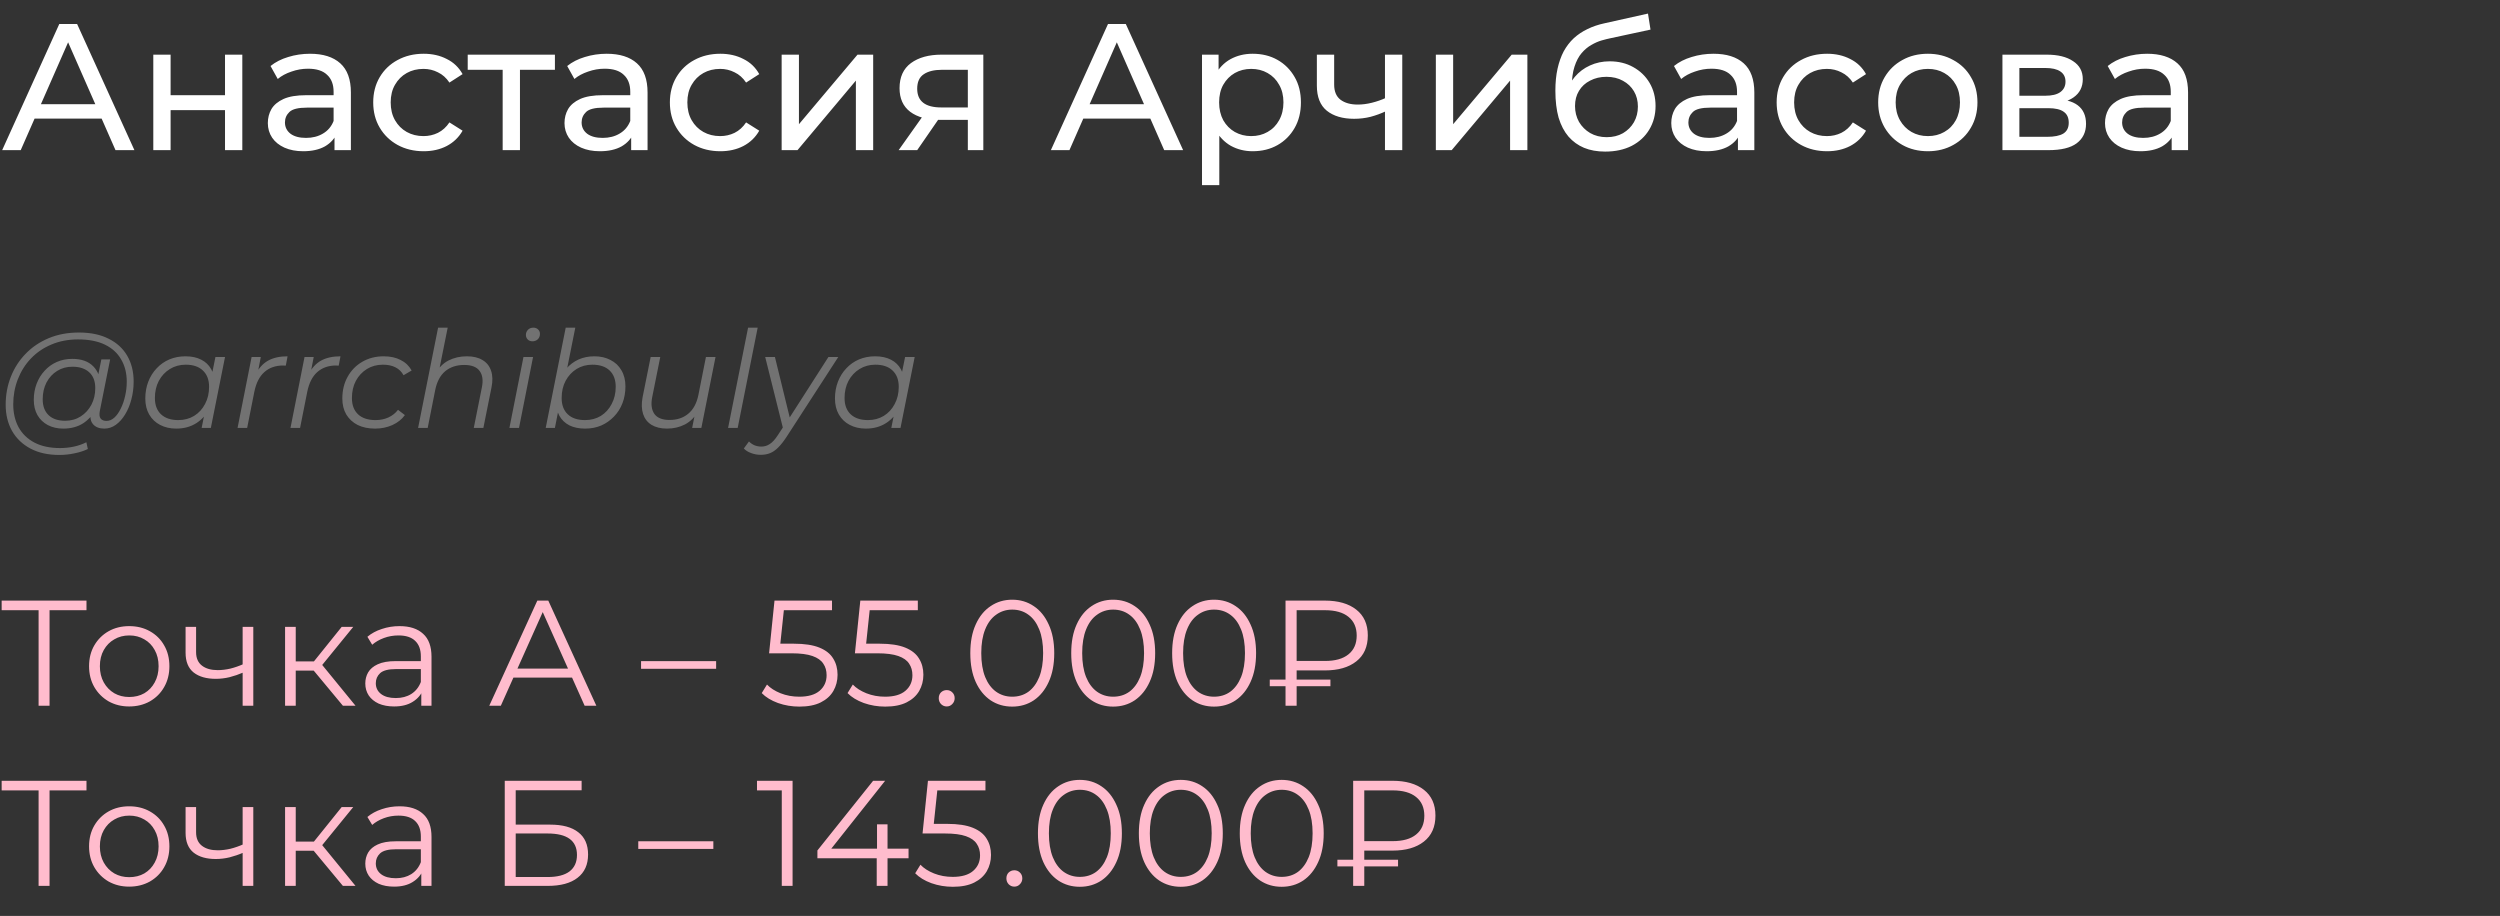
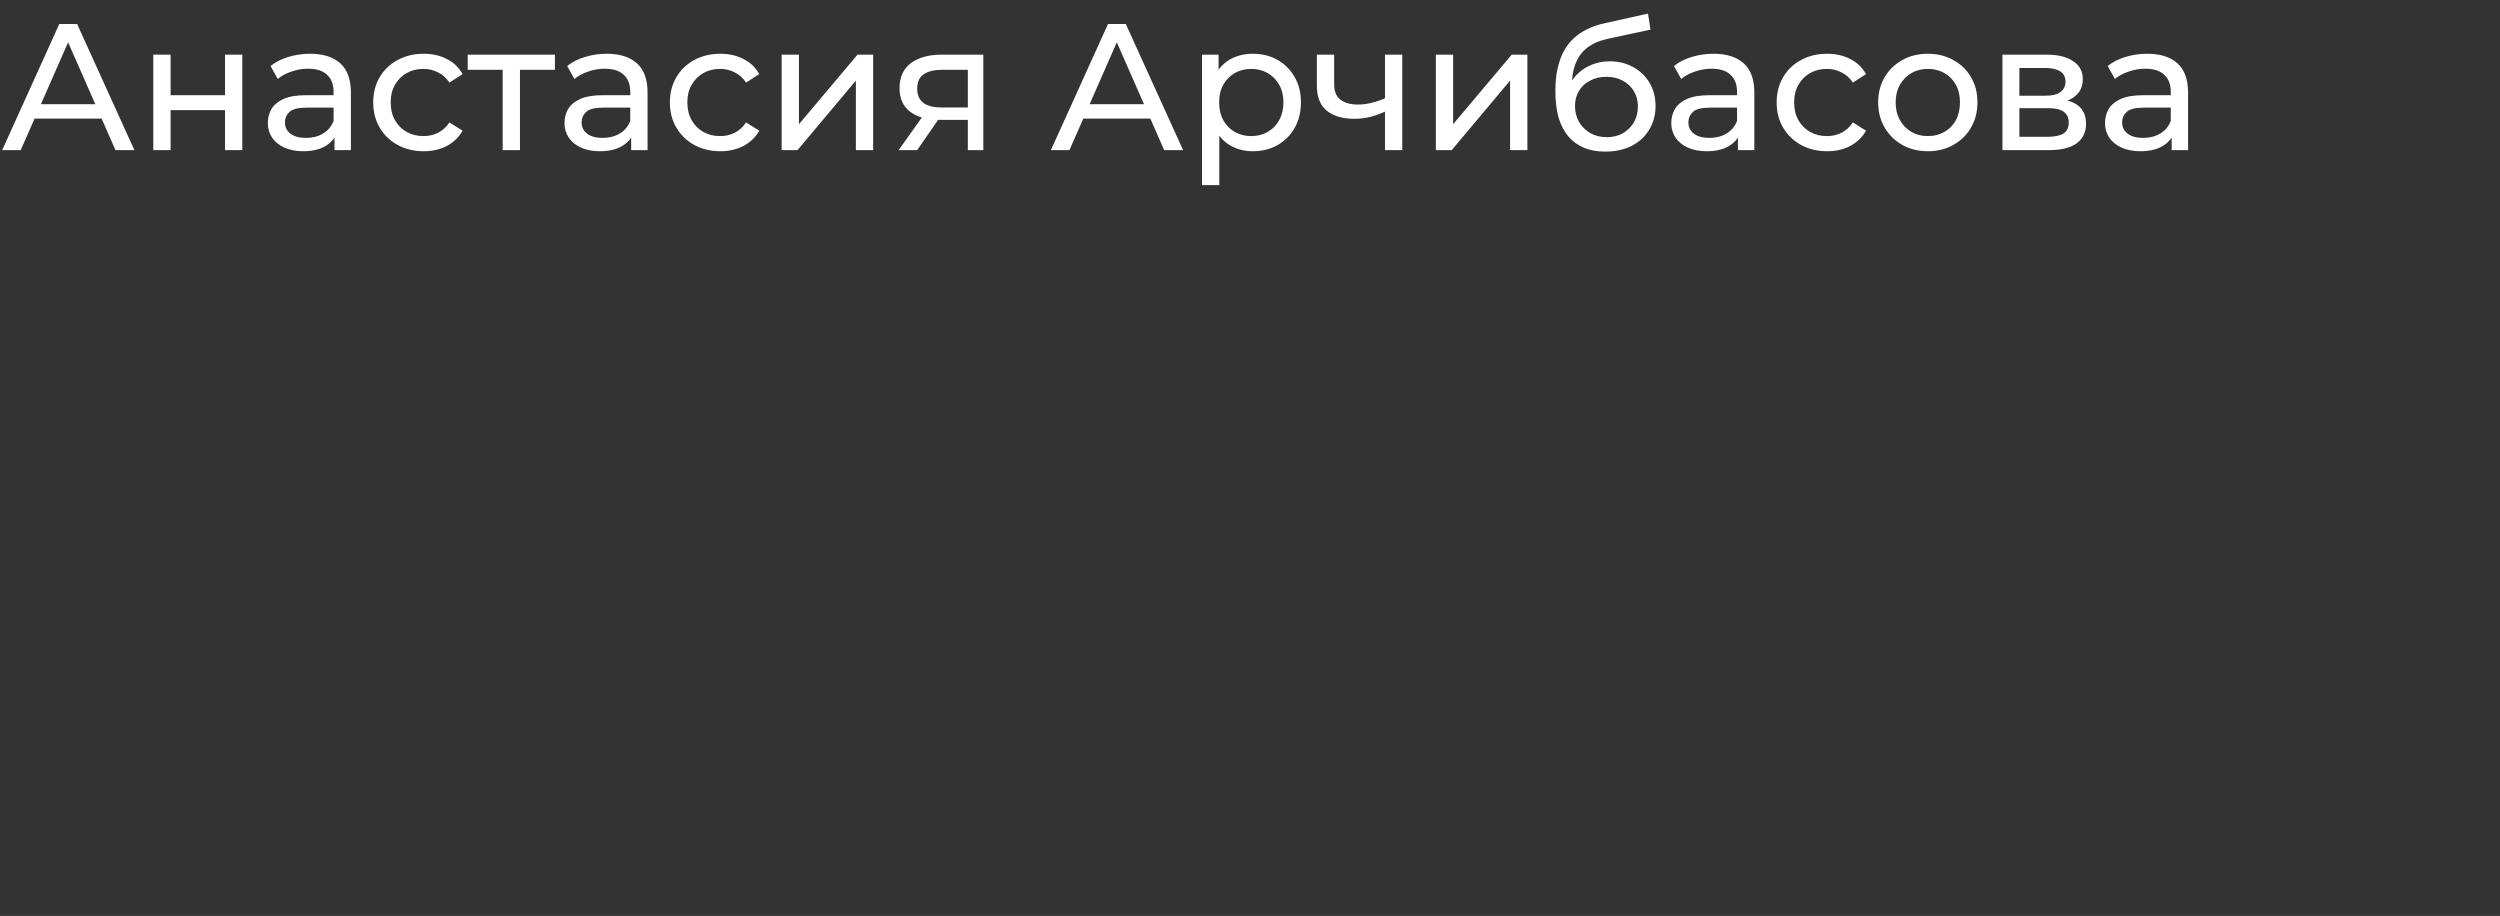
<svg xmlns="http://www.w3.org/2000/svg" width="333" height="122" viewBox="0 0 333 122" fill="none">
  <rect x="0" y="0" width="333" height="122" fill="#333333" stroke="none" />
  <path d="M0.288 20L7.896 3.2H10.272L17.904 20H15.384L8.592 4.544H9.552L2.76 20H0.288ZM3.528 15.8L4.176 13.88H13.632L14.328 15.8H3.528ZM20.419 20V7.28H22.724V12.68H29.971V7.28H32.276V20H29.971V14.672H22.724V20H20.419ZM44.555 20V17.312L44.435 16.808V12.224C44.435 11.248 44.147 10.496 43.571 9.968C43.011 9.424 42.163 9.152 41.027 9.152C40.275 9.152 39.539 9.28 38.819 9.536C38.099 9.776 37.491 10.104 36.995 10.52L36.035 8.792C36.691 8.264 37.475 7.864 38.387 7.592C39.315 7.304 40.283 7.16 41.291 7.16C43.035 7.16 44.379 7.584 45.323 8.432C46.267 9.28 46.739 10.576 46.739 12.32V20H44.555ZM40.379 20.144C39.435 20.144 38.603 19.984 37.883 19.664C37.179 19.344 36.635 18.904 36.251 18.344C35.867 17.768 35.675 17.12 35.675 16.4C35.675 15.712 35.835 15.088 36.155 14.528C36.491 13.968 37.027 13.52 37.763 13.184C38.515 12.848 39.523 12.68 40.787 12.68H44.819V14.336H40.883C39.731 14.336 38.955 14.528 38.555 14.912C38.155 15.296 37.955 15.76 37.955 16.304C37.955 16.928 38.203 17.432 38.699 17.816C39.195 18.184 39.883 18.368 40.763 18.368C41.627 18.368 42.379 18.176 43.019 17.792C43.675 17.408 44.147 16.848 44.435 16.112L44.891 17.696C44.587 18.448 44.051 19.048 43.283 19.496C42.515 19.928 41.547 20.144 40.379 20.144ZM56.432 20.144C55.136 20.144 53.976 19.864 52.952 19.304C51.944 18.744 51.152 17.976 50.576 17C50 16.024 49.712 14.904 49.712 13.64C49.712 12.376 50 11.256 50.576 10.28C51.152 9.304 51.944 8.544 52.952 8C53.976 7.44 55.136 7.16 56.432 7.16C57.584 7.16 58.608 7.392 59.504 7.856C60.416 8.304 61.12 8.976 61.616 9.872L59.864 11C59.448 10.376 58.936 9.92 58.328 9.632C57.736 9.328 57.096 9.176 56.408 9.176C55.576 9.176 54.832 9.36 54.176 9.728C53.52 10.096 53 10.616 52.616 11.288C52.232 11.944 52.04 12.728 52.04 13.64C52.04 14.552 52.232 15.344 52.616 16.016C53 16.688 53.52 17.208 54.176 17.576C54.832 17.944 55.576 18.128 56.408 18.128C57.096 18.128 57.736 17.984 58.328 17.696C58.936 17.392 59.448 16.928 59.864 16.304L61.616 17.408C61.12 18.288 60.416 18.968 59.504 19.448C58.608 19.912 57.584 20.144 56.432 20.144ZM66.955 20V8.696L67.531 9.296H62.299V7.28H73.915V9.296H68.707L69.259 8.696V20H66.955ZM84.071 20V17.312L83.951 16.808V12.224C83.951 11.248 83.663 10.496 83.087 9.968C82.527 9.424 81.679 9.152 80.543 9.152C79.791 9.152 79.055 9.28 78.335 9.536C77.615 9.776 77.007 10.104 76.511 10.52L75.551 8.792C76.207 8.264 76.991 7.864 77.903 7.592C78.831 7.304 79.799 7.16 80.807 7.16C82.551 7.16 83.895 7.584 84.839 8.432C85.783 9.28 86.255 10.576 86.255 12.32V20H84.071ZM79.895 20.144C78.951 20.144 78.119 19.984 77.399 19.664C76.695 19.344 76.151 18.904 75.767 18.344C75.383 17.768 75.191 17.12 75.191 16.4C75.191 15.712 75.351 15.088 75.671 14.528C76.007 13.968 76.543 13.52 77.279 13.184C78.031 12.848 79.039 12.68 80.303 12.68H84.335V14.336H80.399C79.247 14.336 78.471 14.528 78.071 14.912C77.671 15.296 77.471 15.76 77.471 16.304C77.471 16.928 77.719 17.432 78.215 17.816C78.711 18.184 79.399 18.368 80.279 18.368C81.143 18.368 81.895 18.176 82.535 17.792C83.191 17.408 83.663 16.848 83.951 16.112L84.407 17.696C84.103 18.448 83.567 19.048 82.799 19.496C82.031 19.928 81.063 20.144 79.895 20.144ZM95.948 20.144C94.652 20.144 93.492 19.864 92.468 19.304C91.46 18.744 90.668 17.976 90.092 17C89.516 16.024 89.228 14.904 89.228 13.64C89.228 12.376 89.516 11.256 90.092 10.28C90.668 9.304 91.46 8.544 92.468 8C93.492 7.44 94.652 7.16 95.948 7.16C97.1 7.16 98.124 7.392 99.02 7.856C99.932 8.304 100.636 8.976 101.132 9.872L99.38 11C98.964 10.376 98.452 9.92 97.844 9.632C97.252 9.328 96.612 9.176 95.924 9.176C95.092 9.176 94.348 9.36 93.692 9.728C93.036 10.096 92.516 10.616 92.132 11.288C91.748 11.944 91.556 12.728 91.556 13.64C91.556 14.552 91.748 15.344 92.132 16.016C92.516 16.688 93.036 17.208 93.692 17.576C94.348 17.944 95.092 18.128 95.924 18.128C96.612 18.128 97.252 17.984 97.844 17.696C98.452 17.392 98.964 16.928 99.38 16.304L101.132 17.408C100.636 18.288 99.932 18.968 99.02 19.448C98.124 19.912 97.1 20.144 95.948 20.144ZM104.115 20V7.28H106.419V16.544L114.219 7.28H116.307V20H114.003V10.736L106.227 20H104.115ZM128.915 20V15.536L129.275 15.968H125.219C123.523 15.968 122.195 15.608 121.235 14.888C120.291 14.168 119.819 13.12 119.819 11.744C119.819 10.272 120.323 9.16 121.331 8.408C122.355 7.656 123.715 7.28 125.411 7.28H130.979V20H128.915ZM119.699 20L123.155 15.128H125.531L122.171 20H119.699ZM128.915 14.816V8.648L129.275 9.296H125.483C124.427 9.296 123.611 9.496 123.035 9.896C122.459 10.28 122.171 10.92 122.171 11.816C122.171 13.48 123.243 14.312 125.387 14.312H129.275L128.915 14.816ZM139.976 20L147.584 3.2H149.96L157.592 20H155.072L148.28 4.544H149.24L142.448 20H139.976ZM143.215 15.8L143.864 13.88H153.32L154.016 15.8H143.215ZM166.851 20.144C165.795 20.144 164.827 19.904 163.947 19.424C163.083 18.928 162.387 18.2 161.859 17.24C161.347 16.28 161.091 15.08 161.091 13.64C161.091 12.2 161.339 11 161.835 10.04C162.347 9.08 163.035 8.36 163.899 7.88C164.779 7.4 165.763 7.16 166.851 7.16C168.099 7.16 169.203 7.432 170.163 7.976C171.123 8.52 171.883 9.28 172.443 10.256C173.003 11.216 173.283 12.344 173.283 13.64C173.283 14.936 173.003 16.072 172.443 17.048C171.883 18.024 171.123 18.784 170.163 19.328C169.203 19.872 168.099 20.144 166.851 20.144ZM160.107 24.656V7.28H162.315V10.712L162.171 13.664L162.411 16.616V24.656H160.107ZM166.659 18.128C167.475 18.128 168.203 17.944 168.843 17.576C169.499 17.208 170.011 16.688 170.379 16.016C170.763 15.328 170.955 14.536 170.955 13.64C170.955 12.728 170.763 11.944 170.379 11.288C170.011 10.616 169.499 10.096 168.843 9.728C168.203 9.36 167.475 9.176 166.659 9.176C165.859 9.176 165.131 9.36 164.475 9.728C163.835 10.096 163.323 10.616 162.939 11.288C162.571 11.944 162.387 12.728 162.387 13.64C162.387 14.536 162.571 15.328 162.939 16.016C163.323 16.688 163.835 17.208 164.475 17.576C165.131 17.944 165.859 18.128 166.659 18.128ZM184.646 14.792C183.974 15.112 183.278 15.368 182.558 15.56C181.854 15.736 181.126 15.824 180.374 15.824C178.838 15.824 177.622 15.464 176.726 14.744C175.846 14.024 175.406 12.912 175.406 11.408V7.28H177.71V11.264C177.71 12.176 177.99 12.848 178.55 13.28C179.126 13.712 179.894 13.928 180.854 13.928C181.462 13.928 182.086 13.848 182.726 13.688C183.382 13.528 184.022 13.304 184.646 13.016V14.792ZM184.478 20V7.28H186.782V20H184.478ZM191.255 20V7.28H193.559V16.544L201.359 7.28H203.447V20H201.143V10.736L193.367 20H191.255ZM213.8 20.192C212.744 20.192 211.808 20.024 210.992 19.688C210.192 19.352 209.504 18.856 208.928 18.2C208.352 17.528 207.912 16.688 207.608 15.68C207.32 14.656 207.176 13.456 207.176 12.08C207.176 10.992 207.272 10.016 207.464 9.152C207.656 8.288 207.928 7.52 208.28 6.848C208.648 6.176 209.096 5.592 209.624 5.096C210.168 4.6 210.776 4.192 211.448 3.872C212.136 3.536 212.888 3.28 213.704 3.104L219.512 1.808L219.848 3.944L214.496 5.096C214.176 5.16 213.792 5.256 213.344 5.384C212.896 5.512 212.44 5.712 211.976 5.984C211.512 6.24 211.08 6.6 210.68 7.064C210.28 7.528 209.96 8.136 209.72 8.888C209.48 9.624 209.36 10.536 209.36 11.624C209.36 11.928 209.368 12.16 209.384 12.32C209.4 12.48 209.416 12.64 209.432 12.8C209.464 12.96 209.488 13.2 209.504 13.52L208.544 12.536C208.8 11.656 209.208 10.888 209.768 10.232C210.328 9.576 211 9.072 211.784 8.72C212.584 8.352 213.456 8.168 214.4 8.168C215.584 8.168 216.632 8.424 217.544 8.936C218.472 9.448 219.2 10.152 219.728 11.048C220.256 11.944 220.52 12.968 220.52 14.12C220.52 15.288 220.24 16.336 219.68 17.264C219.136 18.176 218.36 18.896 217.352 19.424C216.344 19.936 215.16 20.192 213.8 20.192ZM214.016 18.272C214.832 18.272 215.552 18.096 216.176 17.744C216.8 17.376 217.288 16.888 217.64 16.28C217.992 15.656 218.168 14.96 218.168 14.192C218.168 13.424 217.992 12.744 217.64 12.152C217.288 11.56 216.8 11.096 216.176 10.76C215.552 10.408 214.816 10.232 213.968 10.232C213.168 10.232 212.448 10.4 211.808 10.736C211.168 11.056 210.672 11.512 210.32 12.104C209.968 12.68 209.792 13.352 209.792 14.12C209.792 14.888 209.968 15.592 210.32 16.232C210.688 16.856 211.184 17.352 211.808 17.72C212.448 18.088 213.184 18.272 214.016 18.272ZM231.493 20V17.312L231.373 16.808V12.224C231.373 11.248 231.085 10.496 230.509 9.968C229.949 9.424 229.101 9.152 227.965 9.152C227.213 9.152 226.477 9.28 225.757 9.536C225.037 9.776 224.429 10.104 223.933 10.52L222.973 8.792C223.629 8.264 224.413 7.864 225.325 7.592C226.253 7.304 227.221 7.16 228.229 7.16C229.973 7.16 231.317 7.584 232.261 8.432C233.205 9.28 233.677 10.576 233.677 12.32V20H231.493ZM227.317 20.144C226.373 20.144 225.541 19.984 224.821 19.664C224.117 19.344 223.573 18.904 223.189 18.344C222.805 17.768 222.613 17.12 222.613 16.4C222.613 15.712 222.773 15.088 223.093 14.528C223.429 13.968 223.965 13.52 224.701 13.184C225.453 12.848 226.461 12.68 227.725 12.68H231.757V14.336H227.821C226.669 14.336 225.893 14.528 225.493 14.912C225.093 15.296 224.893 15.76 224.893 16.304C224.893 16.928 225.141 17.432 225.637 17.816C226.133 18.184 226.821 18.368 227.701 18.368C228.565 18.368 229.317 18.176 229.957 17.792C230.613 17.408 231.085 16.848 231.373 16.112L231.829 17.696C231.525 18.448 230.989 19.048 230.221 19.496C229.453 19.928 228.485 20.144 227.317 20.144ZM243.37 20.144C242.074 20.144 240.914 19.864 239.89 19.304C238.882 18.744 238.09 17.976 237.514 17C236.938 16.024 236.65 14.904 236.65 13.64C236.65 12.376 236.938 11.256 237.514 10.28C238.09 9.304 238.882 8.544 239.89 8C240.914 7.44 242.074 7.16 243.37 7.16C244.522 7.16 245.546 7.392 246.442 7.856C247.354 8.304 248.058 8.976 248.554 9.872L246.802 11C246.386 10.376 245.874 9.92 245.266 9.632C244.674 9.328 244.034 9.176 243.346 9.176C242.514 9.176 241.77 9.36 241.114 9.728C240.458 10.096 239.938 10.616 239.554 11.288C239.17 11.944 238.978 12.728 238.978 13.64C238.978 14.552 239.17 15.344 239.554 16.016C239.938 16.688 240.458 17.208 241.114 17.576C241.77 17.944 242.514 18.128 243.346 18.128C244.034 18.128 244.674 17.984 245.266 17.696C245.874 17.392 246.386 16.928 246.802 16.304L248.554 17.408C248.058 18.288 247.354 18.968 246.442 19.448C245.546 19.912 244.522 20.144 243.37 20.144ZM256.797 20.144C255.517 20.144 254.381 19.864 253.389 19.304C252.397 18.744 251.613 17.976 251.037 17C250.461 16.008 250.173 14.888 250.173 13.64C250.173 12.376 250.461 11.256 251.037 10.28C251.613 9.304 252.397 8.544 253.389 8C254.381 7.44 255.517 7.16 256.797 7.16C258.061 7.16 259.189 7.44 260.181 8C261.189 8.544 261.973 9.304 262.533 10.28C263.109 11.24 263.397 12.36 263.397 13.64C263.397 14.904 263.109 16.024 262.533 17C261.973 17.976 261.189 18.744 260.181 19.304C259.189 19.864 258.061 20.144 256.797 20.144ZM256.797 18.128C257.613 18.128 258.341 17.944 258.981 17.576C259.637 17.208 260.149 16.688 260.517 16.016C260.885 15.328 261.069 14.536 261.069 13.64C261.069 12.728 260.885 11.944 260.517 11.288C260.149 10.616 259.637 10.096 258.981 9.728C258.341 9.36 257.613 9.176 256.797 9.176C255.981 9.176 255.253 9.36 254.613 9.728C253.973 10.096 253.461 10.616 253.077 11.288C252.693 11.944 252.501 12.728 252.501 13.64C252.501 14.536 252.693 15.328 253.077 16.016C253.461 16.688 253.973 17.208 254.613 17.576C255.253 17.944 255.981 18.128 256.797 18.128ZM266.724 20V7.28H272.628C274.116 7.28 275.284 7.568 276.132 8.144C276.996 8.704 277.428 9.504 277.428 10.544C277.428 11.584 277.02 12.392 276.204 12.968C275.404 13.528 274.34 13.808 273.012 13.808L273.372 13.184C274.892 13.184 276.02 13.464 276.756 14.024C277.492 14.584 277.86 15.408 277.86 16.496C277.86 17.6 277.444 18.464 276.612 19.088C275.796 19.696 274.54 20 272.844 20H266.724ZM268.98 18.224H272.676C273.636 18.224 274.356 18.08 274.836 17.792C275.316 17.488 275.556 17.008 275.556 16.352C275.556 15.68 275.332 15.192 274.884 14.888C274.452 14.568 273.764 14.408 272.82 14.408H268.98V18.224ZM268.98 12.752H272.436C273.316 12.752 273.98 12.592 274.428 12.272C274.892 11.936 275.124 11.472 275.124 10.88C275.124 10.272 274.892 9.816 274.428 9.512C273.98 9.208 273.316 9.056 272.436 9.056H268.98V12.752ZM289.266 20V17.312L289.146 16.808V12.224C289.146 11.248 288.858 10.496 288.282 9.968C287.722 9.424 286.874 9.152 285.738 9.152C284.986 9.152 284.25 9.28 283.53 9.536C282.81 9.776 282.202 10.104 281.706 10.52L280.746 8.792C281.402 8.264 282.186 7.864 283.098 7.592C284.026 7.304 284.994 7.16 286.002 7.16C287.746 7.16 289.09 7.584 290.034 8.432C290.978 9.28 291.45 10.576 291.45 12.32V20H289.266ZM285.09 20.144C284.146 20.144 283.314 19.984 282.594 19.664C281.89 19.344 281.346 18.904 280.962 18.344C280.578 17.768 280.386 17.12 280.386 16.4C280.386 15.712 280.546 15.088 280.866 14.528C281.202 13.968 281.738 13.52 282.474 13.184C283.226 12.848 284.234 12.68 285.498 12.68H289.53V14.336H285.594C284.442 14.336 283.666 14.528 283.266 14.912C282.866 15.296 282.666 15.76 282.666 16.304C282.666 16.928 282.914 17.432 283.41 17.816C283.906 18.184 284.594 18.368 285.474 18.368C286.338 18.368 287.09 18.176 287.73 17.792C288.386 17.408 288.858 16.848 289.146 16.112L289.602 17.696C289.298 18.448 288.762 19.048 287.994 19.496C287.226 19.928 286.258 20.144 285.09 20.144Z" fill="white" />
-   <path d="M7.902 60.6C6.414 60.6 5.136 60.318 4.068 59.754C3 59.19 2.178 58.404 1.602 57.396C1.038 56.388 0.756 55.224 0.756 53.904C0.756 52.596 0.984 51.36 1.44 50.196C1.896 49.032 2.55 48.012 3.402 47.136C4.254 46.248 5.28 45.552 6.48 45.048C7.68 44.544 9.024 44.292 10.512 44.292C12.072 44.292 13.392 44.568 14.472 45.12C15.564 45.66 16.392 46.422 16.956 47.406C17.52 48.378 17.802 49.518 17.802 50.826C17.802 51.654 17.7 52.446 17.496 53.202C17.304 53.946 17.028 54.612 16.668 55.2C16.32 55.776 15.906 56.238 15.426 56.586C14.958 56.922 14.448 57.09 13.896 57.09C13.236 57.09 12.738 56.898 12.402 56.514C12.066 56.13 11.97 55.614 12.114 54.966L12.384 53.67L12.816 52.518L12.942 50.628L13.5 47.874H14.67L13.302 54.714C13.206 55.194 13.242 55.542 13.41 55.758C13.578 55.962 13.836 56.064 14.184 56.064C14.568 56.064 14.922 55.914 15.246 55.614C15.57 55.314 15.852 54.912 16.092 54.408C16.344 53.904 16.536 53.346 16.668 52.734C16.812 52.122 16.884 51.492 16.884 50.844C16.884 49.716 16.638 48.732 16.146 47.892C15.666 47.04 14.946 46.38 13.986 45.912C13.026 45.444 11.832 45.21 10.404 45.21C9.096 45.21 7.908 45.438 6.84 45.894C5.784 46.338 4.878 46.956 4.122 47.748C3.366 48.54 2.784 49.464 2.376 50.52C1.968 51.564 1.764 52.674 1.764 53.85C1.764 55.002 1.998 56.016 2.466 56.892C2.946 57.768 3.648 58.452 4.572 58.944C5.508 59.436 6.648 59.682 7.992 59.682C8.64 59.682 9.264 59.616 9.864 59.484C10.464 59.352 11.01 59.16 11.502 58.908L11.7 59.808C11.184 60.06 10.59 60.252 9.918 60.384C9.258 60.528 8.586 60.6 7.902 60.6ZM8.424 57.09C7.656 57.09 6.972 56.934 6.372 56.622C5.784 56.31 5.322 55.866 4.986 55.29C4.662 54.714 4.5 54.036 4.5 53.256C4.5 52.488 4.626 51.774 4.878 51.114C5.13 50.454 5.484 49.878 5.94 49.386C6.396 48.882 6.936 48.492 7.56 48.216C8.184 47.94 8.874 47.802 9.63 47.802C10.842 47.802 11.772 48.132 12.42 48.792C13.068 49.44 13.398 50.364 13.41 51.564C13.422 52.584 13.23 53.514 12.834 54.354C12.438 55.182 11.868 55.848 11.124 56.352C10.38 56.844 9.48 57.09 8.424 57.09ZM8.676 56.046C9.456 56.046 10.146 55.854 10.746 55.47C11.346 55.086 11.82 54.57 12.168 53.922C12.516 53.262 12.69 52.518 12.69 51.69C12.69 50.778 12.42 50.076 11.88 49.584C11.34 49.092 10.596 48.846 9.648 48.846C8.892 48.846 8.214 49.032 7.614 49.404C7.014 49.776 6.54 50.292 6.192 50.952C5.856 51.6 5.688 52.344 5.688 53.184C5.688 54.096 5.952 54.804 6.48 55.308C7.008 55.8 7.74 56.046 8.676 56.046ZM23.476 57.09C22.672 57.09 21.958 56.928 21.334 56.604C20.71 56.28 20.224 55.818 19.876 55.218C19.528 54.618 19.354 53.904 19.354 53.076C19.354 52.272 19.486 51.528 19.75 50.844C20.014 50.16 20.386 49.566 20.866 49.062C21.346 48.546 21.91 48.15 22.558 47.874C23.218 47.598 23.932 47.46 24.7 47.46C25.528 47.46 26.23 47.61 26.806 47.91C27.382 48.198 27.826 48.624 28.138 49.188C28.45 49.74 28.606 50.412 28.606 51.204C28.606 52.344 28.396 53.358 27.976 54.246C27.556 55.134 26.962 55.83 26.194 56.334C25.426 56.838 24.52 57.09 23.476 57.09ZM23.746 55.956C24.538 55.956 25.24 55.77 25.852 55.398C26.476 55.014 26.962 54.486 27.31 53.814C27.67 53.142 27.85 52.38 27.85 51.528C27.85 50.592 27.574 49.866 27.022 49.35C26.482 48.834 25.72 48.576 24.736 48.576C23.956 48.576 23.254 48.768 22.63 49.152C22.006 49.536 21.514 50.064 21.154 50.736C20.806 51.396 20.632 52.158 20.632 53.022C20.632 53.946 20.902 54.666 21.442 55.182C21.994 55.698 22.762 55.956 23.746 55.956ZM26.86 57L27.4 54.282L27.94 52.374L28.12 50.394L28.696 47.55H29.974L28.084 57H26.86ZM31.643 57L33.515 47.55H34.739L34.199 50.34L34.055 49.854C34.475 49.026 35.027 48.42 35.711 48.036C36.407 47.652 37.271 47.46 38.303 47.46L38.069 48.702C38.009 48.702 37.949 48.702 37.889 48.702C37.841 48.69 37.781 48.684 37.709 48.684C36.701 48.684 35.867 48.978 35.207 49.566C34.559 50.142 34.115 51.018 33.875 52.194L32.921 57H31.643ZM38.692 57L40.564 47.55H41.788L41.248 50.34L41.104 49.854C41.524 49.026 42.076 48.42 42.76 48.036C43.456 47.652 44.32 47.46 45.352 47.46L45.118 48.702C45.058 48.702 44.998 48.702 44.938 48.702C44.89 48.69 44.83 48.684 44.758 48.684C43.75 48.684 42.916 48.978 42.256 49.566C41.608 50.142 41.164 51.018 40.924 52.194L39.97 57H38.692ZM49.972 57.09C49.072 57.09 48.292 56.928 47.632 56.604C46.984 56.268 46.48 55.8 46.12 55.2C45.772 54.6 45.598 53.892 45.598 53.076C45.598 51.996 45.832 51.036 46.3 50.196C46.768 49.344 47.416 48.678 48.244 48.198C49.084 47.706 50.038 47.46 51.106 47.46C51.982 47.46 52.732 47.622 53.356 47.946C53.992 48.258 54.484 48.726 54.832 49.35L53.752 49.98C53.488 49.5 53.122 49.146 52.654 48.918C52.198 48.69 51.646 48.576 50.998 48.576C50.206 48.576 49.498 48.768 48.874 49.152C48.25 49.536 47.758 50.064 47.398 50.736C47.05 51.396 46.876 52.158 46.876 53.022C46.876 53.946 47.146 54.666 47.686 55.182C48.238 55.698 49.018 55.956 50.026 55.956C50.638 55.956 51.202 55.842 51.718 55.614C52.246 55.374 52.678 55.032 53.014 54.588L53.932 55.29C53.524 55.854 52.966 56.298 52.258 56.622C51.55 56.934 50.788 57.09 49.972 57.09ZM62.188 47.46C63.04 47.46 63.736 47.628 64.276 47.964C64.828 48.288 65.206 48.762 65.41 49.386C65.626 50.01 65.644 50.754 65.464 51.618L64.384 57H63.106L64.186 51.6C64.378 50.664 64.276 49.932 63.88 49.404C63.496 48.876 62.812 48.612 61.828 48.612C60.82 48.612 59.98 48.888 59.308 49.44C58.648 49.992 58.204 50.82 57.976 51.924L56.968 57H55.69L58.354 43.644H59.632L58.3 50.268L57.976 49.8C58.432 48.984 59.02 48.39 59.74 48.018C60.472 47.646 61.288 47.46 62.188 47.46ZM67.854 57L69.726 47.55H71.004L69.132 57H67.854ZM70.914 45.462C70.662 45.462 70.452 45.378 70.284 45.21C70.128 45.042 70.05 44.844 70.05 44.616C70.05 44.352 70.14 44.124 70.32 43.932C70.512 43.74 70.752 43.644 71.04 43.644C71.292 43.644 71.502 43.722 71.67 43.878C71.838 44.034 71.922 44.232 71.922 44.472C71.922 44.76 71.826 45 71.634 45.192C71.442 45.372 71.202 45.462 70.914 45.462ZM72.688 57L75.352 43.644H76.63L75.298 50.286L74.722 52.158L74.506 53.994L73.912 57H72.688ZM77.944 57.09C77.128 57.09 76.426 56.946 75.838 56.658C75.262 56.358 74.818 55.932 74.506 55.38C74.206 54.816 74.05 54.138 74.038 53.346C74.038 52.482 74.158 51.69 74.398 50.97C74.638 50.25 74.98 49.632 75.424 49.116C75.88 48.588 76.42 48.18 77.044 47.892C77.68 47.604 78.388 47.46 79.168 47.46C79.984 47.46 80.698 47.622 81.31 47.946C81.934 48.258 82.42 48.714 82.768 49.314C83.128 49.914 83.308 50.628 83.308 51.456C83.308 52.272 83.176 53.022 82.912 53.706C82.648 54.39 82.27 54.984 81.778 55.488C81.298 55.992 80.734 56.388 80.086 56.676C79.438 56.952 78.724 57.09 77.944 57.09ZM77.926 55.956C78.718 55.956 79.42 55.77 80.032 55.398C80.644 55.014 81.124 54.486 81.472 53.814C81.832 53.142 82.012 52.38 82.012 51.528C82.012 50.592 81.742 49.866 81.202 49.35C80.662 48.834 79.894 48.576 78.898 48.576C78.118 48.576 77.416 48.768 76.792 49.152C76.18 49.536 75.694 50.064 75.334 50.736C74.986 51.396 74.812 52.158 74.812 53.022C74.812 53.946 75.082 54.666 75.622 55.182C76.162 55.698 76.93 55.956 77.926 55.956ZM88.847 57.09C88.019 57.09 87.329 56.922 86.777 56.586C86.237 56.25 85.865 55.77 85.661 55.146C85.457 54.522 85.433 53.784 85.589 52.932L86.669 47.55H87.947L86.867 52.932C86.687 53.868 86.789 54.606 87.173 55.146C87.557 55.674 88.229 55.938 89.189 55.938C90.185 55.938 91.013 55.662 91.673 55.11C92.345 54.558 92.795 53.73 93.023 52.626L94.031 47.55H95.309L93.419 57H92.195L92.735 54.282L93.005 54.732C92.561 55.548 91.973 56.148 91.241 56.532C90.521 56.904 89.723 57.09 88.847 57.09ZM96.981 57L99.645 43.644H100.923L98.259 57H96.981ZM101.329 60.582C100.885 60.582 100.459 60.504 100.051 60.348C99.643 60.204 99.319 60 99.079 59.736L99.763 58.8C99.967 59.016 100.207 59.184 100.483 59.304C100.759 59.424 101.071 59.484 101.419 59.484C101.827 59.484 102.199 59.37 102.535 59.142C102.883 58.926 103.243 58.53 103.615 57.954L104.569 56.496L104.731 56.316L110.347 47.55H111.661L104.749 58.224C104.353 58.824 103.981 59.292 103.633 59.628C103.285 59.976 102.925 60.222 102.553 60.366C102.193 60.51 101.785 60.582 101.329 60.582ZM104.353 57.27L101.923 47.55H103.219L105.343 56.226L104.353 57.27ZM115.339 57.09C114.535 57.09 113.821 56.928 113.197 56.604C112.573 56.28 112.087 55.818 111.739 55.218C111.391 54.618 111.217 53.904 111.217 53.076C111.217 52.272 111.349 51.528 111.613 50.844C111.877 50.16 112.249 49.566 112.729 49.062C113.209 48.546 113.773 48.15 114.421 47.874C115.081 47.598 115.795 47.46 116.563 47.46C117.391 47.46 118.093 47.61 118.669 47.91C119.245 48.198 119.689 48.624 120.001 49.188C120.313 49.74 120.469 50.412 120.469 51.204C120.469 52.344 120.259 53.358 119.839 54.246C119.419 55.134 118.825 55.83 118.057 56.334C117.289 56.838 116.383 57.09 115.339 57.09ZM115.609 55.956C116.401 55.956 117.103 55.77 117.715 55.398C118.339 55.014 118.825 54.486 119.173 53.814C119.533 53.142 119.713 52.38 119.713 51.528C119.713 50.592 119.437 49.866 118.885 49.35C118.345 48.834 117.583 48.576 116.599 48.576C115.819 48.576 115.117 48.768 114.493 49.152C113.869 49.536 113.377 50.064 113.017 50.736C112.669 51.396 112.495 52.158 112.495 53.022C112.495 53.946 112.765 54.666 113.305 55.182C113.857 55.698 114.625 55.956 115.609 55.956ZM118.723 57L119.263 54.282L119.803 52.374L119.983 50.394L120.559 47.55H121.837L119.947 57H118.723Z" fill="#727272" />
-   <path d="M5.14 94V80.88L5.54 81.28H0.22V80H11.52V81.28H6.22L6.6 80.88V94H5.14ZM17.204 94.1C16.191 94.1 15.277 93.873 14.464 93.42C13.664 92.953 13.031 92.32 12.564 91.52C12.097 90.707 11.864 89.78 11.864 88.74C11.864 87.687 12.097 86.76 12.564 85.96C13.031 85.16 13.664 84.533 14.464 84.08C15.264 83.627 16.177 83.4 17.204 83.4C18.244 83.4 19.164 83.627 19.964 84.08C20.777 84.533 21.411 85.16 21.864 85.96C22.331 86.76 22.564 87.687 22.564 88.74C22.564 89.78 22.331 90.707 21.864 91.52C21.411 92.32 20.777 92.953 19.964 93.42C19.151 93.873 18.231 94.1 17.204 94.1ZM17.204 92.84C17.964 92.84 18.637 92.673 19.224 92.34C19.811 91.993 20.271 91.513 20.604 90.9C20.951 90.273 21.124 89.553 21.124 88.74C21.124 87.913 20.951 87.193 20.604 86.58C20.271 85.967 19.811 85.493 19.224 85.16C18.637 84.813 17.971 84.64 17.224 84.64C16.477 84.64 15.811 84.813 15.224 85.16C14.637 85.493 14.171 85.967 13.824 86.58C13.477 87.193 13.304 87.913 13.304 88.74C13.304 89.553 13.477 90.273 13.824 90.9C14.171 91.513 14.637 91.993 15.224 92.34C15.811 92.673 16.471 92.84 17.204 92.84ZM32.439 89.56C31.826 89.827 31.206 90.04 30.579 90.2C29.966 90.347 29.352 90.42 28.739 90.42C27.499 90.42 26.519 90.14 25.799 89.58C25.079 89.007 24.719 88.127 24.719 86.94V83.5H26.119V86.86C26.119 87.66 26.379 88.26 26.899 88.66C27.419 89.06 28.119 89.26 28.999 89.26C29.532 89.26 30.092 89.193 30.679 89.06C31.266 88.913 31.859 88.707 32.459 88.44L32.439 89.56ZM32.319 94V83.5H33.739V94H32.319ZM45.672 94L41.352 88.8L42.532 88.1L47.352 94H45.672ZM37.972 94V83.5H39.392V94H37.972ZM38.952 89.32V88.1H42.332V89.32H38.952ZM42.652 88.9L41.332 88.7L45.512 83.5H47.052L42.652 88.9ZM56.117 94V91.68L56.057 91.3V87.42C56.057 86.527 55.804 85.84 55.297 85.36C54.804 84.88 54.064 84.64 53.077 84.64C52.397 84.64 51.751 84.753 51.137 84.98C50.524 85.207 50.004 85.507 49.577 85.88L48.937 84.82C49.471 84.367 50.111 84.02 50.857 83.78C51.604 83.527 52.391 83.4 53.217 83.4C54.577 83.4 55.624 83.74 56.357 84.42C57.104 85.087 57.477 86.107 57.477 87.48V94H56.117ZM52.497 94.1C51.711 94.1 51.024 93.973 50.437 93.72C49.864 93.453 49.424 93.093 49.117 92.64C48.811 92.173 48.657 91.64 48.657 91.04C48.657 90.493 48.784 90 49.037 89.56C49.304 89.107 49.731 88.747 50.317 88.48C50.917 88.2 51.717 88.06 52.717 88.06H56.337V89.12H52.757C51.744 89.12 51.037 89.3 50.637 89.66C50.251 90.02 50.057 90.467 50.057 91C50.057 91.6 50.291 92.08 50.757 92.44C51.224 92.8 51.877 92.98 52.717 92.98C53.517 92.98 54.204 92.8 54.777 92.44C55.364 92.067 55.791 91.533 56.057 90.84L56.377 91.82C56.111 92.513 55.644 93.067 54.977 93.48C54.324 93.893 53.497 94.1 52.497 94.1ZM65.172 94L71.572 80H73.032L79.432 94H77.872L71.992 80.86H72.592L66.712 94H65.172ZM67.692 90.26L68.132 89.06H76.272L76.712 90.26H67.692ZM85.389 89.08V88.06H95.389V89.08H85.389ZM106.483 94.12C105.483 94.12 104.53 93.96 103.623 93.64C102.717 93.307 101.997 92.867 101.463 92.32L102.163 91.18C102.603 91.647 103.203 92.033 103.963 92.34C104.737 92.647 105.57 92.8 106.463 92.8C107.65 92.8 108.55 92.54 109.163 92.02C109.79 91.487 110.103 90.793 110.103 89.94C110.103 89.34 109.957 88.827 109.663 88.4C109.383 87.96 108.903 87.62 108.223 87.38C107.543 87.14 106.61 87.02 105.423 87.02H102.443L103.163 80H110.823V81.28H103.743L104.483 80.58L103.863 86.46L103.123 85.74H105.743C107.157 85.74 108.29 85.913 109.143 86.26C109.997 86.607 110.61 87.093 110.983 87.72C111.37 88.333 111.563 89.053 111.563 89.88C111.563 90.667 111.377 91.387 111.003 92.04C110.63 92.68 110.07 93.187 109.323 93.56C108.577 93.933 107.63 94.12 106.483 94.12ZM117.914 94.12C116.914 94.12 115.961 93.96 115.054 93.64C114.147 93.307 113.427 92.867 112.894 92.32L113.594 91.18C114.034 91.647 114.634 92.033 115.394 92.34C116.167 92.647 117.001 92.8 117.894 92.8C119.081 92.8 119.981 92.54 120.594 92.02C121.221 91.487 121.534 90.793 121.534 89.94C121.534 89.34 121.387 88.827 121.094 88.4C120.814 87.96 120.334 87.62 119.654 87.38C118.974 87.14 118.041 87.02 116.854 87.02H113.874L114.594 80H122.254V81.28H115.174L115.914 80.58L115.294 86.46L114.554 85.74H117.174C118.587 85.74 119.721 85.913 120.574 86.26C121.427 86.607 122.041 87.093 122.414 87.72C122.801 88.333 122.994 89.053 122.994 89.88C122.994 90.667 122.807 91.387 122.434 92.04C122.061 92.68 121.501 93.187 120.754 93.56C120.007 93.933 119.061 94.12 117.914 94.12ZM126.102 94.1C125.809 94.1 125.555 93.993 125.342 93.78C125.142 93.567 125.042 93.307 125.042 93C125.042 92.68 125.142 92.42 125.342 92.22C125.555 92.02 125.809 91.92 126.102 91.92C126.395 91.92 126.642 92.02 126.842 92.22C127.055 92.42 127.162 92.68 127.162 93C127.162 93.307 127.055 93.567 126.842 93.78C126.642 93.993 126.395 94.1 126.102 94.1ZM134.825 94.12C133.745 94.12 132.785 93.84 131.945 93.28C131.105 92.707 130.445 91.893 129.965 90.84C129.485 89.773 129.245 88.493 129.245 87C129.245 85.507 129.485 84.233 129.965 83.18C130.445 82.113 131.105 81.3 131.945 80.74C132.785 80.167 133.745 79.88 134.825 79.88C135.905 79.88 136.865 80.167 137.705 80.74C138.545 81.3 139.205 82.113 139.685 83.18C140.179 84.233 140.425 85.507 140.425 87C140.425 88.493 140.179 89.773 139.685 90.84C139.205 91.893 138.545 92.707 137.705 93.28C136.865 93.84 135.905 94.12 134.825 94.12ZM134.825 92.8C135.652 92.8 136.372 92.58 136.985 92.14C137.599 91.687 138.079 91.033 138.425 90.18C138.772 89.313 138.945 88.253 138.945 87C138.945 85.747 138.772 84.693 138.425 83.84C138.079 82.973 137.599 82.32 136.985 81.88C136.372 81.427 135.652 81.2 134.825 81.2C134.025 81.2 133.312 81.427 132.685 81.88C132.059 82.32 131.572 82.973 131.225 83.84C130.879 84.693 130.705 85.747 130.705 87C130.705 88.253 130.879 89.313 131.225 90.18C131.572 91.033 132.059 91.687 132.685 92.14C133.312 92.58 134.025 92.8 134.825 92.8ZM148.268 94.12C147.188 94.12 146.228 93.84 145.388 93.28C144.548 92.707 143.888 91.893 143.408 90.84C142.928 89.773 142.688 88.493 142.688 87C142.688 85.507 142.928 84.233 143.408 83.18C143.888 82.113 144.548 81.3 145.388 80.74C146.228 80.167 147.188 79.88 148.268 79.88C149.348 79.88 150.308 80.167 151.148 80.74C151.988 81.3 152.648 82.113 153.128 83.18C153.621 84.233 153.868 85.507 153.868 87C153.868 88.493 153.621 89.773 153.128 90.84C152.648 91.893 151.988 92.707 151.148 93.28C150.308 93.84 149.348 94.12 148.268 94.12ZM148.268 92.8C149.094 92.8 149.814 92.58 150.428 92.14C151.041 91.687 151.521 91.033 151.868 90.18C152.214 89.313 152.388 88.253 152.388 87C152.388 85.747 152.214 84.693 151.868 83.84C151.521 82.973 151.041 82.32 150.428 81.88C149.814 81.427 149.094 81.2 148.268 81.2C147.468 81.2 146.754 81.427 146.128 81.88C145.501 82.32 145.014 82.973 144.668 83.84C144.321 84.693 144.148 85.747 144.148 87C144.148 88.253 144.321 89.313 144.668 90.18C145.014 91.033 145.501 91.687 146.128 92.14C146.754 92.58 147.468 92.8 148.268 92.8ZM161.71 94.12C160.63 94.12 159.67 93.84 158.83 93.28C157.99 92.707 157.33 91.893 156.85 90.84C156.37 89.773 156.13 88.493 156.13 87C156.13 85.507 156.37 84.233 156.85 83.18C157.33 82.113 157.99 81.3 158.83 80.74C159.67 80.167 160.63 79.88 161.71 79.88C162.79 79.88 163.75 80.167 164.59 80.74C165.43 81.3 166.09 82.113 166.57 83.18C167.063 84.233 167.31 85.507 167.31 87C167.31 88.493 167.063 89.773 166.57 90.84C166.09 91.893 165.43 92.707 164.59 93.28C163.75 93.84 162.79 94.12 161.71 94.12ZM161.71 92.8C162.537 92.8 163.257 92.58 163.87 92.14C164.483 91.687 164.963 91.033 165.31 90.18C165.657 89.313 165.83 88.253 165.83 87C165.83 85.747 165.657 84.693 165.31 83.84C164.963 82.973 164.483 82.32 163.87 81.88C163.257 81.427 162.537 81.2 161.71 81.2C160.91 81.2 160.197 81.427 159.57 81.88C158.943 82.32 158.457 82.973 158.11 83.84C157.763 84.693 157.59 85.747 157.59 87C157.59 88.253 157.763 89.313 158.11 90.18C158.457 91.033 158.943 91.687 159.57 92.14C160.197 92.58 160.91 92.8 161.71 92.8ZM171.232 94V80H176.472C178.245 80 179.639 80.4 180.652 81.2C181.679 82 182.192 83.147 182.192 84.64C182.192 86.147 181.679 87.3 180.652 88.1C179.639 88.9 178.245 89.3 176.472 89.3H172.052L172.712 88.6V94H171.232ZM172.712 88.72L172.052 88.04H176.492C177.852 88.04 178.892 87.747 179.612 87.16C180.345 86.573 180.712 85.74 180.712 84.66C180.712 83.58 180.345 82.747 179.612 82.16C178.892 81.573 177.852 81.28 176.492 81.28H172.052L172.712 80.58V88.72ZM169.132 91.4V90.52H177.212V91.4H169.132ZM5.14 118V104.88L5.54 105.28H0.22V104H11.52V105.28H6.22L6.6 104.88V118H5.14ZM17.204 118.1C16.191 118.1 15.277 117.873 14.464 117.42C13.664 116.953 13.031 116.32 12.564 115.52C12.097 114.707 11.864 113.78 11.864 112.74C11.864 111.687 12.097 110.76 12.564 109.96C13.031 109.16 13.664 108.533 14.464 108.08C15.264 107.627 16.177 107.4 17.204 107.4C18.244 107.4 19.164 107.627 19.964 108.08C20.777 108.533 21.411 109.16 21.864 109.96C22.331 110.76 22.564 111.687 22.564 112.74C22.564 113.78 22.331 114.707 21.864 115.52C21.411 116.32 20.777 116.953 19.964 117.42C19.151 117.873 18.231 118.1 17.204 118.1ZM17.204 116.84C17.964 116.84 18.637 116.673 19.224 116.34C19.811 115.993 20.271 115.513 20.604 114.9C20.951 114.273 21.124 113.553 21.124 112.74C21.124 111.913 20.951 111.193 20.604 110.58C20.271 109.967 19.811 109.493 19.224 109.16C18.637 108.813 17.971 108.64 17.224 108.64C16.477 108.64 15.811 108.813 15.224 109.16C14.637 109.493 14.171 109.967 13.824 110.58C13.477 111.193 13.304 111.913 13.304 112.74C13.304 113.553 13.477 114.273 13.824 114.9C14.171 115.513 14.637 115.993 15.224 116.34C15.811 116.673 16.471 116.84 17.204 116.84ZM32.439 113.56C31.826 113.827 31.206 114.04 30.579 114.2C29.966 114.347 29.352 114.42 28.739 114.42C27.499 114.42 26.519 114.14 25.799 113.58C25.079 113.007 24.719 112.127 24.719 110.94V107.5H26.119V110.86C26.119 111.66 26.379 112.26 26.899 112.66C27.419 113.06 28.119 113.26 28.999 113.26C29.532 113.26 30.092 113.193 30.679 113.06C31.266 112.913 31.859 112.707 32.459 112.44L32.439 113.56ZM32.319 118V107.5H33.739V118H32.319ZM45.672 118L41.352 112.8L42.532 112.1L47.352 118H45.672ZM37.972 118V107.5H39.392V118H37.972ZM38.952 113.32V112.1H42.332V113.32H38.952ZM42.652 112.9L41.332 112.7L45.512 107.5H47.052L42.652 112.9ZM56.117 118V115.68L56.057 115.3V111.42C56.057 110.527 55.804 109.84 55.297 109.36C54.804 108.88 54.064 108.64 53.077 108.64C52.397 108.64 51.751 108.753 51.137 108.98C50.524 109.207 50.004 109.507 49.577 109.88L48.937 108.82C49.471 108.367 50.111 108.02 50.857 107.78C51.604 107.527 52.391 107.4 53.217 107.4C54.577 107.4 55.624 107.74 56.357 108.42C57.104 109.087 57.477 110.107 57.477 111.48V118H56.117ZM52.497 118.1C51.711 118.1 51.024 117.973 50.437 117.72C49.864 117.453 49.424 117.093 49.117 116.64C48.811 116.173 48.657 115.64 48.657 115.04C48.657 114.493 48.784 114 49.037 113.56C49.304 113.107 49.731 112.747 50.317 112.48C50.917 112.2 51.717 112.06 52.717 112.06H56.337V113.12H52.757C51.744 113.12 51.037 113.3 50.637 113.66C50.251 114.02 50.057 114.467 50.057 115C50.057 115.6 50.291 116.08 50.757 116.44C51.224 116.8 51.877 116.98 52.717 116.98C53.517 116.98 54.204 116.8 54.777 116.44C55.364 116.067 55.791 115.533 56.057 114.84L56.377 115.82C56.111 116.513 55.644 117.067 54.977 117.48C54.324 117.893 53.497 118.1 52.497 118.1ZM67.232 118V104H77.472V105.26H68.692V109.84H73.272C74.925 109.84 76.178 110.18 77.032 110.86C77.898 111.527 78.332 112.513 78.332 113.82C78.332 115.167 77.865 116.2 76.932 116.92C76.012 117.64 74.685 118 72.952 118H67.232ZM68.692 116.82H72.932C74.225 116.82 75.198 116.573 75.852 116.08C76.519 115.573 76.852 114.84 76.852 113.88C76.852 111.973 75.545 111.02 72.932 111.02H68.692V116.82ZM85.018 113.08V112.06H95.018V113.08H85.018ZM104.132 118V104.6L104.772 105.28H100.832V104H105.572V118H104.132ZM108.879 114.32V113.28L116.299 104H117.899L110.539 113.28L109.759 113.04H121.019V114.32H108.879ZM116.779 118V114.32L116.819 113.04V109.8H118.219V118H116.779ZM126.923 118.12C125.923 118.12 124.969 117.96 124.063 117.64C123.156 117.307 122.436 116.867 121.903 116.32L122.603 115.18C123.043 115.647 123.643 116.033 124.403 116.34C125.176 116.647 126.009 116.8 126.903 116.8C128.089 116.8 128.989 116.54 129.603 116.02C130.229 115.487 130.543 114.793 130.543 113.94C130.543 113.34 130.396 112.827 130.103 112.4C129.823 111.96 129.343 111.62 128.663 111.38C127.983 111.14 127.049 111.02 125.863 111.02H122.883L123.603 104H131.263V105.28H124.183L124.923 104.58L124.303 110.46L123.563 109.74H126.183C127.596 109.74 128.729 109.913 129.583 110.26C130.436 110.607 131.049 111.093 131.423 111.72C131.809 112.333 132.003 113.053 132.003 113.88C132.003 114.667 131.816 115.387 131.443 116.04C131.069 116.68 130.509 117.187 129.763 117.56C129.016 117.933 128.069 118.12 126.923 118.12ZM135.111 118.1C134.817 118.1 134.564 117.993 134.351 117.78C134.151 117.567 134.051 117.307 134.051 117C134.051 116.68 134.151 116.42 134.351 116.22C134.564 116.02 134.817 115.92 135.111 115.92C135.404 115.92 135.651 116.02 135.851 116.22C136.064 116.42 136.171 116.68 136.171 117C136.171 117.307 136.064 117.567 135.851 117.78C135.651 117.993 135.404 118.1 135.111 118.1ZM143.834 118.12C142.754 118.12 141.794 117.84 140.954 117.28C140.114 116.707 139.454 115.893 138.974 114.84C138.494 113.773 138.254 112.493 138.254 111C138.254 109.507 138.494 108.233 138.974 107.18C139.454 106.113 140.114 105.3 140.954 104.74C141.794 104.167 142.754 103.88 143.834 103.88C144.914 103.88 145.874 104.167 146.714 104.74C147.554 105.3 148.214 106.113 148.694 107.18C149.187 108.233 149.434 109.507 149.434 111C149.434 112.493 149.187 113.773 148.694 114.84C148.214 115.893 147.554 116.707 146.714 117.28C145.874 117.84 144.914 118.12 143.834 118.12ZM143.834 116.8C144.661 116.8 145.381 116.58 145.994 116.14C146.607 115.687 147.087 115.033 147.434 114.18C147.781 113.313 147.954 112.253 147.954 111C147.954 109.747 147.781 108.693 147.434 107.84C147.087 106.973 146.607 106.32 145.994 105.88C145.381 105.427 144.661 105.2 143.834 105.2C143.034 105.2 142.321 105.427 141.694 105.88C141.067 106.32 140.581 106.973 140.234 107.84C139.887 108.693 139.714 109.747 139.714 111C139.714 112.253 139.887 113.313 140.234 114.18C140.581 115.033 141.067 115.687 141.694 116.14C142.321 116.58 143.034 116.8 143.834 116.8ZM157.276 118.12C156.196 118.12 155.236 117.84 154.396 117.28C153.556 116.707 152.896 115.893 152.416 114.84C151.936 113.773 151.696 112.493 151.696 111C151.696 109.507 151.936 108.233 152.416 107.18C152.896 106.113 153.556 105.3 154.396 104.74C155.236 104.167 156.196 103.88 157.276 103.88C158.356 103.88 159.316 104.167 160.156 104.74C160.996 105.3 161.656 106.113 162.136 107.18C162.63 108.233 162.876 109.507 162.876 111C162.876 112.493 162.63 113.773 162.136 114.84C161.656 115.893 160.996 116.707 160.156 117.28C159.316 117.84 158.356 118.12 157.276 118.12ZM157.276 116.8C158.103 116.8 158.823 116.58 159.436 116.14C160.05 115.687 160.53 115.033 160.876 114.18C161.223 113.313 161.396 112.253 161.396 111C161.396 109.747 161.223 108.693 160.876 107.84C160.53 106.973 160.05 106.32 159.436 105.88C158.823 105.427 158.103 105.2 157.276 105.2C156.476 105.2 155.763 105.427 155.136 105.88C154.51 106.32 154.023 106.973 153.676 107.84C153.33 108.693 153.156 109.747 153.156 111C153.156 112.253 153.33 113.313 153.676 114.18C154.023 115.033 154.51 115.687 155.136 116.14C155.763 116.58 156.476 116.8 157.276 116.8ZM170.718 118.12C169.638 118.12 168.678 117.84 167.838 117.28C166.998 116.707 166.338 115.893 165.858 114.84C165.378 113.773 165.138 112.493 165.138 111C165.138 109.507 165.378 108.233 165.858 107.18C166.338 106.113 166.998 105.3 167.838 104.74C168.678 104.167 169.638 103.88 170.718 103.88C171.798 103.88 172.758 104.167 173.598 104.74C174.438 105.3 175.098 106.113 175.578 107.18C176.072 108.233 176.318 109.507 176.318 111C176.318 112.493 176.072 113.773 175.578 114.84C175.098 115.893 174.438 116.707 173.598 117.28C172.758 117.84 171.798 118.12 170.718 118.12ZM170.718 116.8C171.545 116.8 172.265 116.58 172.878 116.14C173.492 115.687 173.972 115.033 174.318 114.18C174.665 113.313 174.838 112.253 174.838 111C174.838 109.747 174.665 108.693 174.318 107.84C173.972 106.973 173.492 106.32 172.878 105.88C172.265 105.427 171.545 105.2 170.718 105.2C169.918 105.2 169.205 105.427 168.578 105.88C167.952 106.32 167.465 106.973 167.118 107.84C166.772 108.693 166.598 109.747 166.598 111C166.598 112.253 166.772 113.313 167.118 114.18C167.465 115.033 167.952 115.687 168.578 116.14C169.205 116.58 169.918 116.8 170.718 116.8ZM180.241 118V104H185.481C187.254 104 188.647 104.4 189.661 105.2C190.687 106 191.201 107.147 191.201 108.64C191.201 110.147 190.687 111.3 189.661 112.1C188.647 112.9 187.254 113.3 185.481 113.3H181.061L181.721 112.6V118H180.241ZM181.721 112.72L181.061 112.04H185.501C186.861 112.04 187.901 111.747 188.621 111.16C189.354 110.573 189.721 109.74 189.721 108.66C189.721 107.58 189.354 106.747 188.621 106.16C187.901 105.573 186.861 105.28 185.501 105.28H181.061L181.721 104.58V112.72ZM178.141 115.4V114.52H186.221V115.4H178.141Z" fill="#FFBCCD" />
</svg>